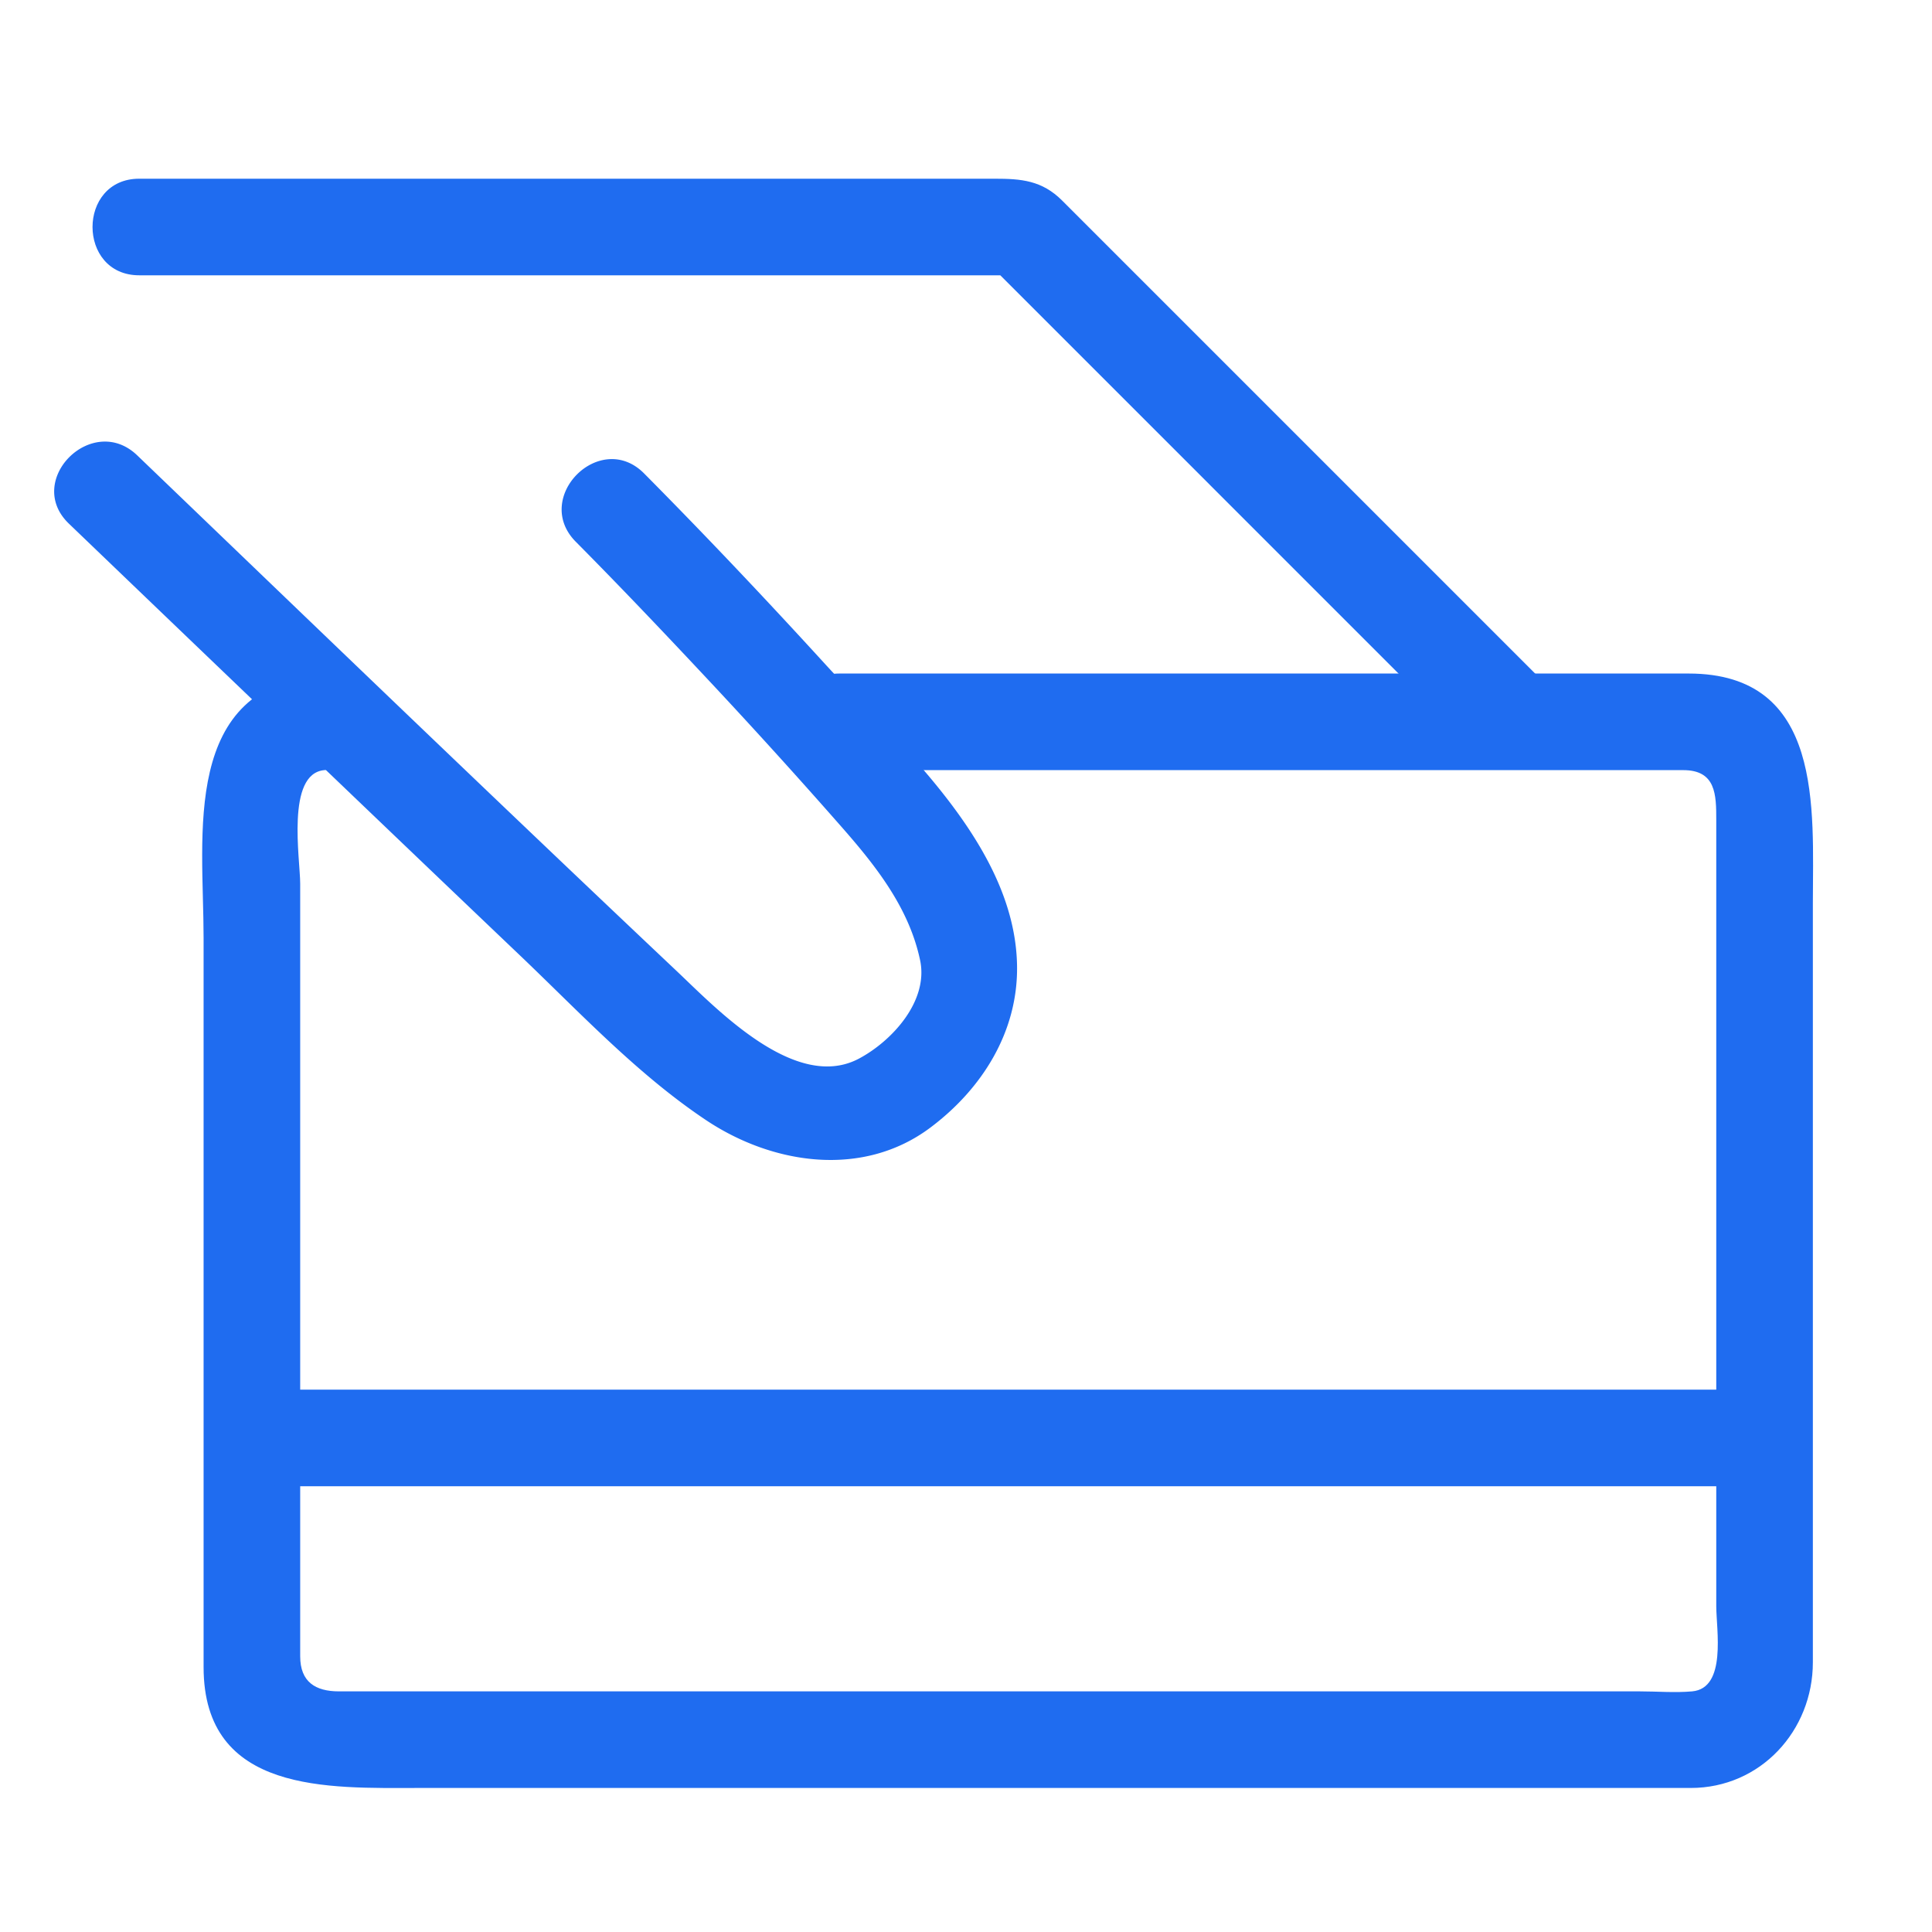
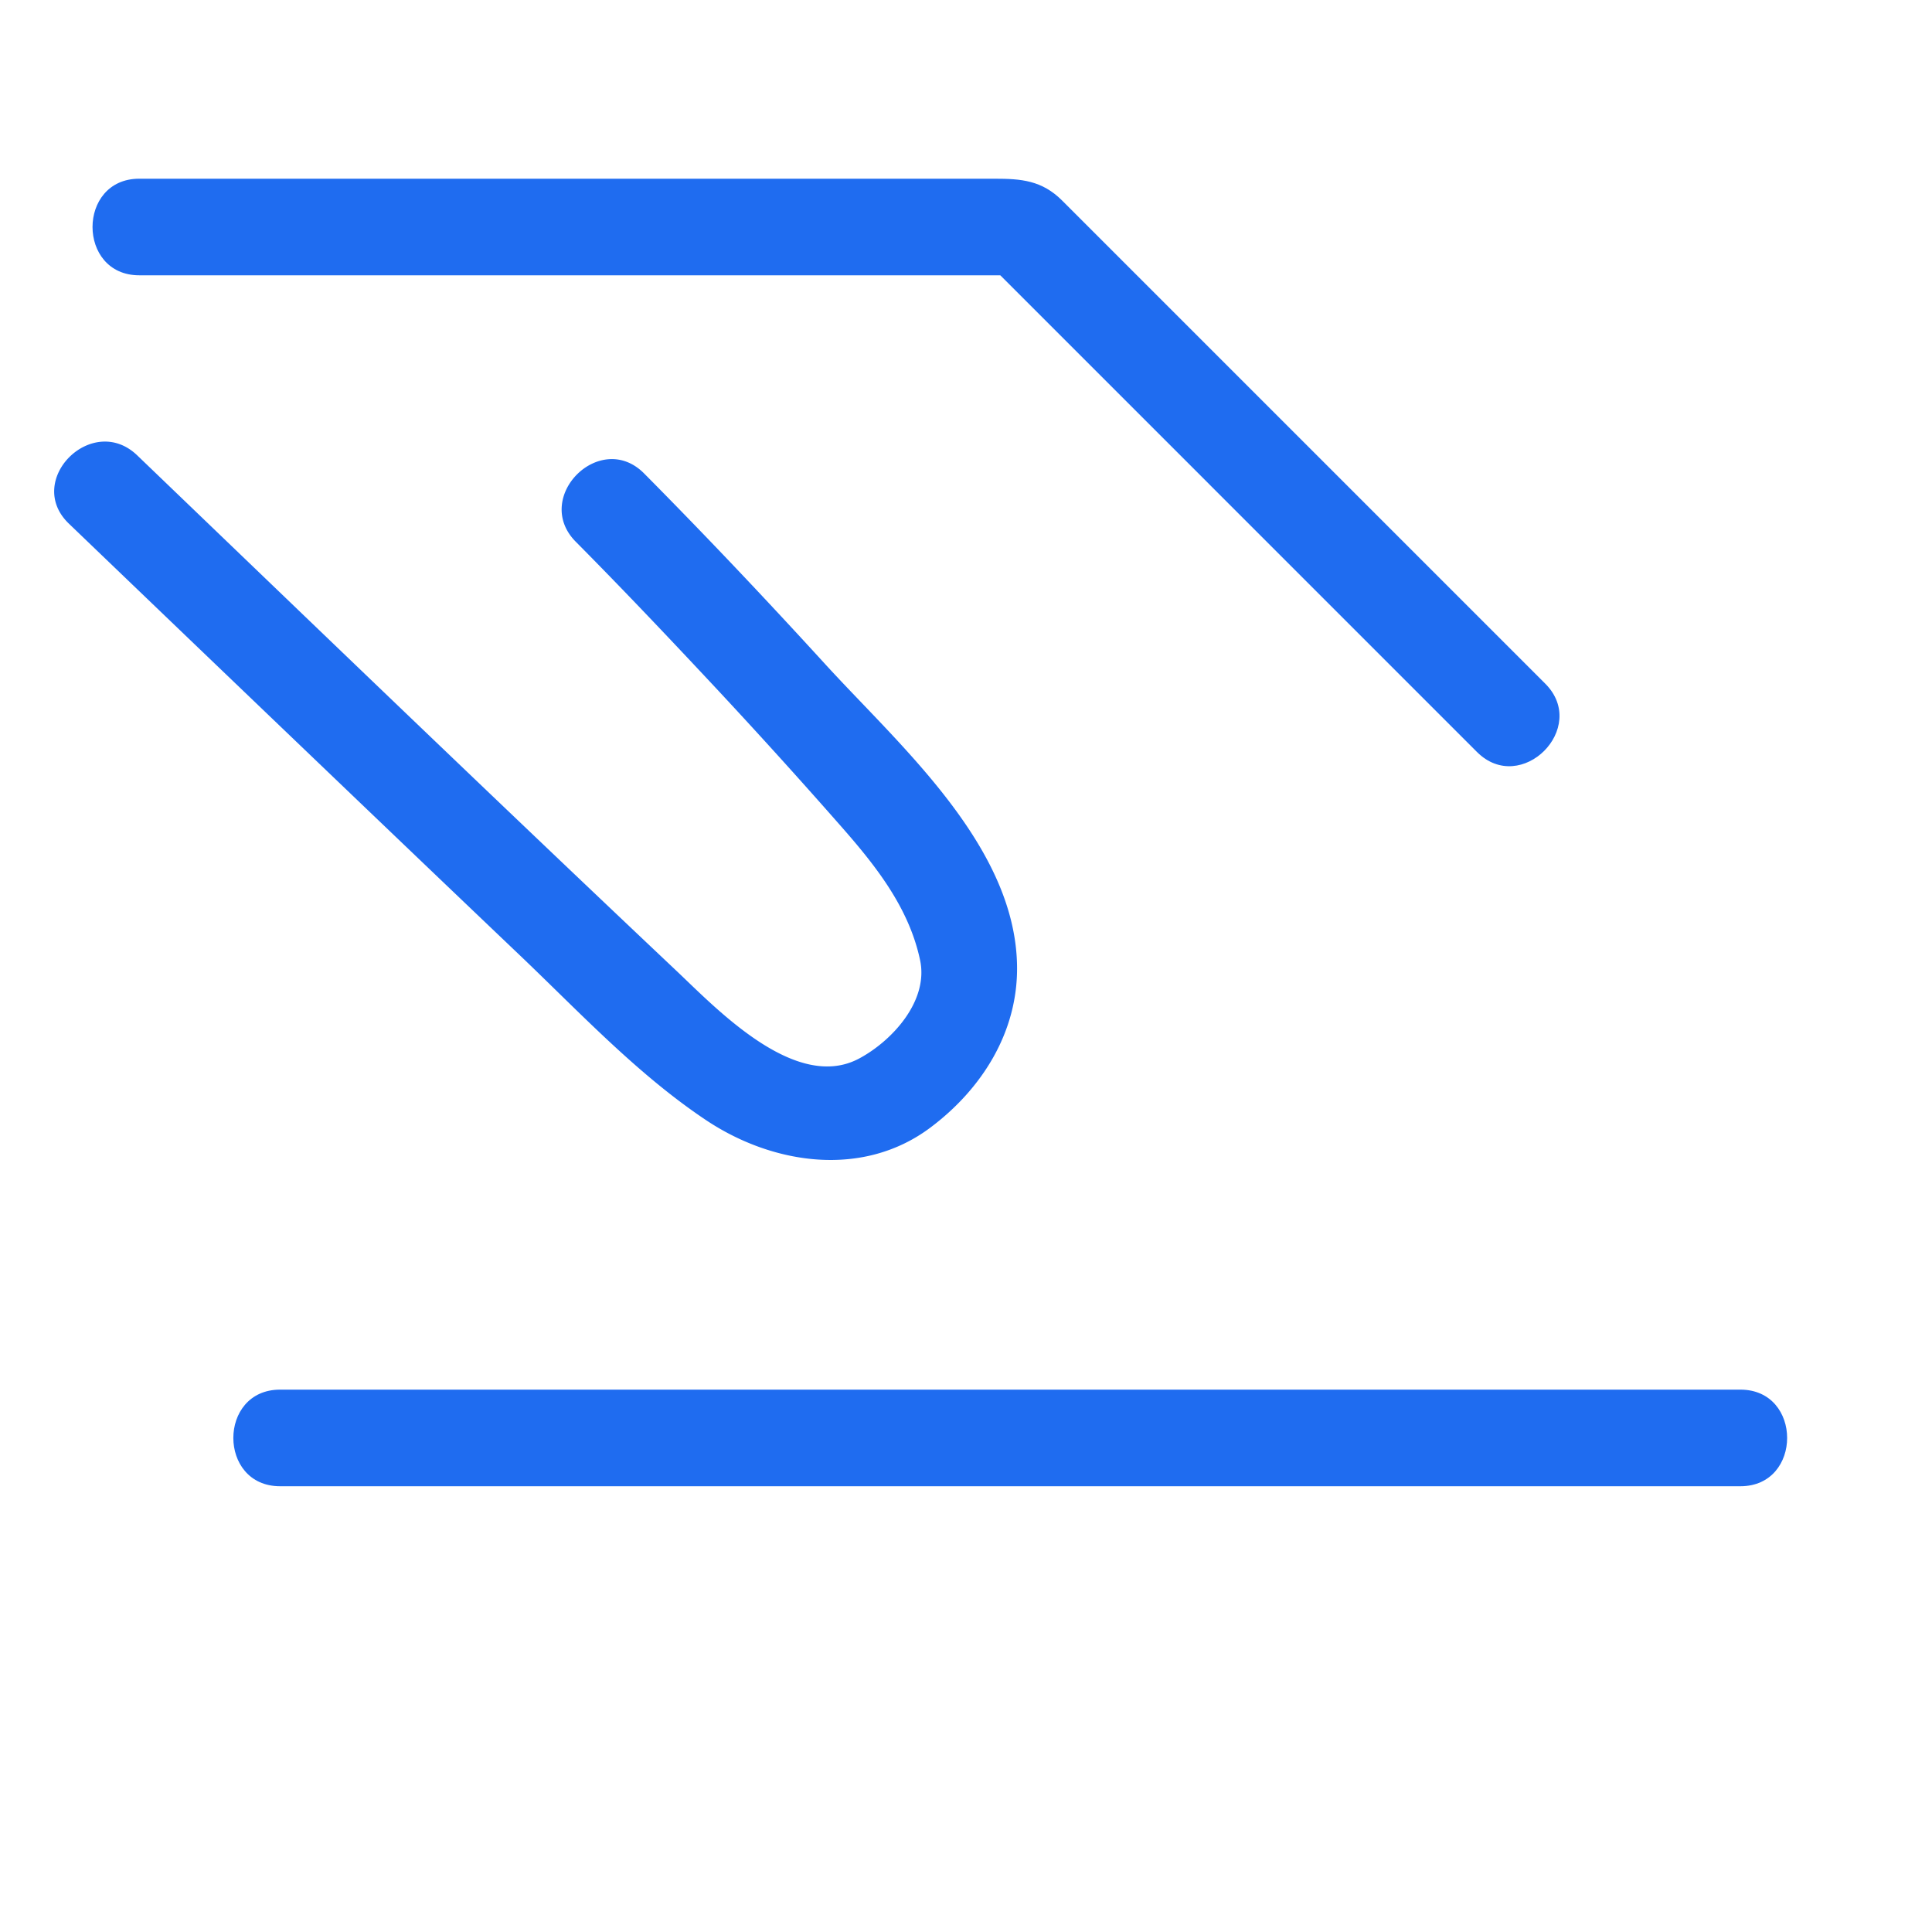
<svg xmlns="http://www.w3.org/2000/svg" t="1687269742136" class="icon" viewBox="0 0 1024 1024" version="1.1" p-id="87713" width="40" height="40">
  <path d="M73.805 145.915h466.975l-18.099-7.496 260.137 260.142c23.363 23.363 59.571-12.836 36.198-36.204L562.949 106.291c-10.706-10.706-21.719-11.571-35.799-11.571H73.805c-33.019-0.005-33.019 51.195 0 51.195z" p-id="87714" fill="#1f6cf0" />
  <path d="M305.183 287.145c24.366 24.566 48.189 49.679 71.828 74.947A3315.082 3315.082 0 0 1 445.901 438.113c18.376 20.905 35.917 43.08 41.774 70.84 4.567 21.642-14.889 42.798-32.374 52.111-33.674 17.935-75.551-26.47-96.717-46.454-95.831-90.516-190.792-181.965-285.865-273.27-23.808-22.861-60.058 13.302-36.204 36.204 44.483 42.716 89.011 85.391 133.56 128.041 35.087 33.587 70.195 67.154 105.364 100.654 31.59 30.095 62.346 63.119 98.734 87.424 35.476 23.7 83.21 30.751 118.912 4.009 27.474-20.582 46.577-50.888 45.972-85.96-1.091-63.713-62.305-116.582-101.663-159.683-31.334-34.309-63.293-68.111-96.01-101.1-23.276-23.455-59.469 12.754-36.204 36.214z" p-id="87715" fill="#1f6cf0" />
-   <path d="M444.826 408.187H892.165c17.382 0 17.49 13.076 17.49 26.481v416.609c0 12.39 5.668 43.53-12.78 45.184-9.052 0.809-18.545 0-27.617 0H179.666c-12.472 0-20.557-4.992-20.557-18.591V468.439c0-13.041-7.629-58.419 12.785-60.252 32.614-2.924 32.896-54.149 0-51.2-76.447 6.851-63.985 85.181-63.985 140.145v386.473c0 67.251 66.673 64.056 113.5 64.056h674.708c37.023 0 64.737-30.372 64.737-66.601V478.582c0-49.654 5.908-121.595-65.848-121.595H444.831c-33.024 0-33.024 51.2-0.005 51.2z" p-id="87716" fill="#1f6cf0" />
  <path d="M148.439 787.738H922.46c33.014 0 33.014-51.2 0-51.2H148.434c-33.014 0-33.014 51.2 0.005 51.2z" p-id="87717" fill="#1f6cf0" />
</svg>